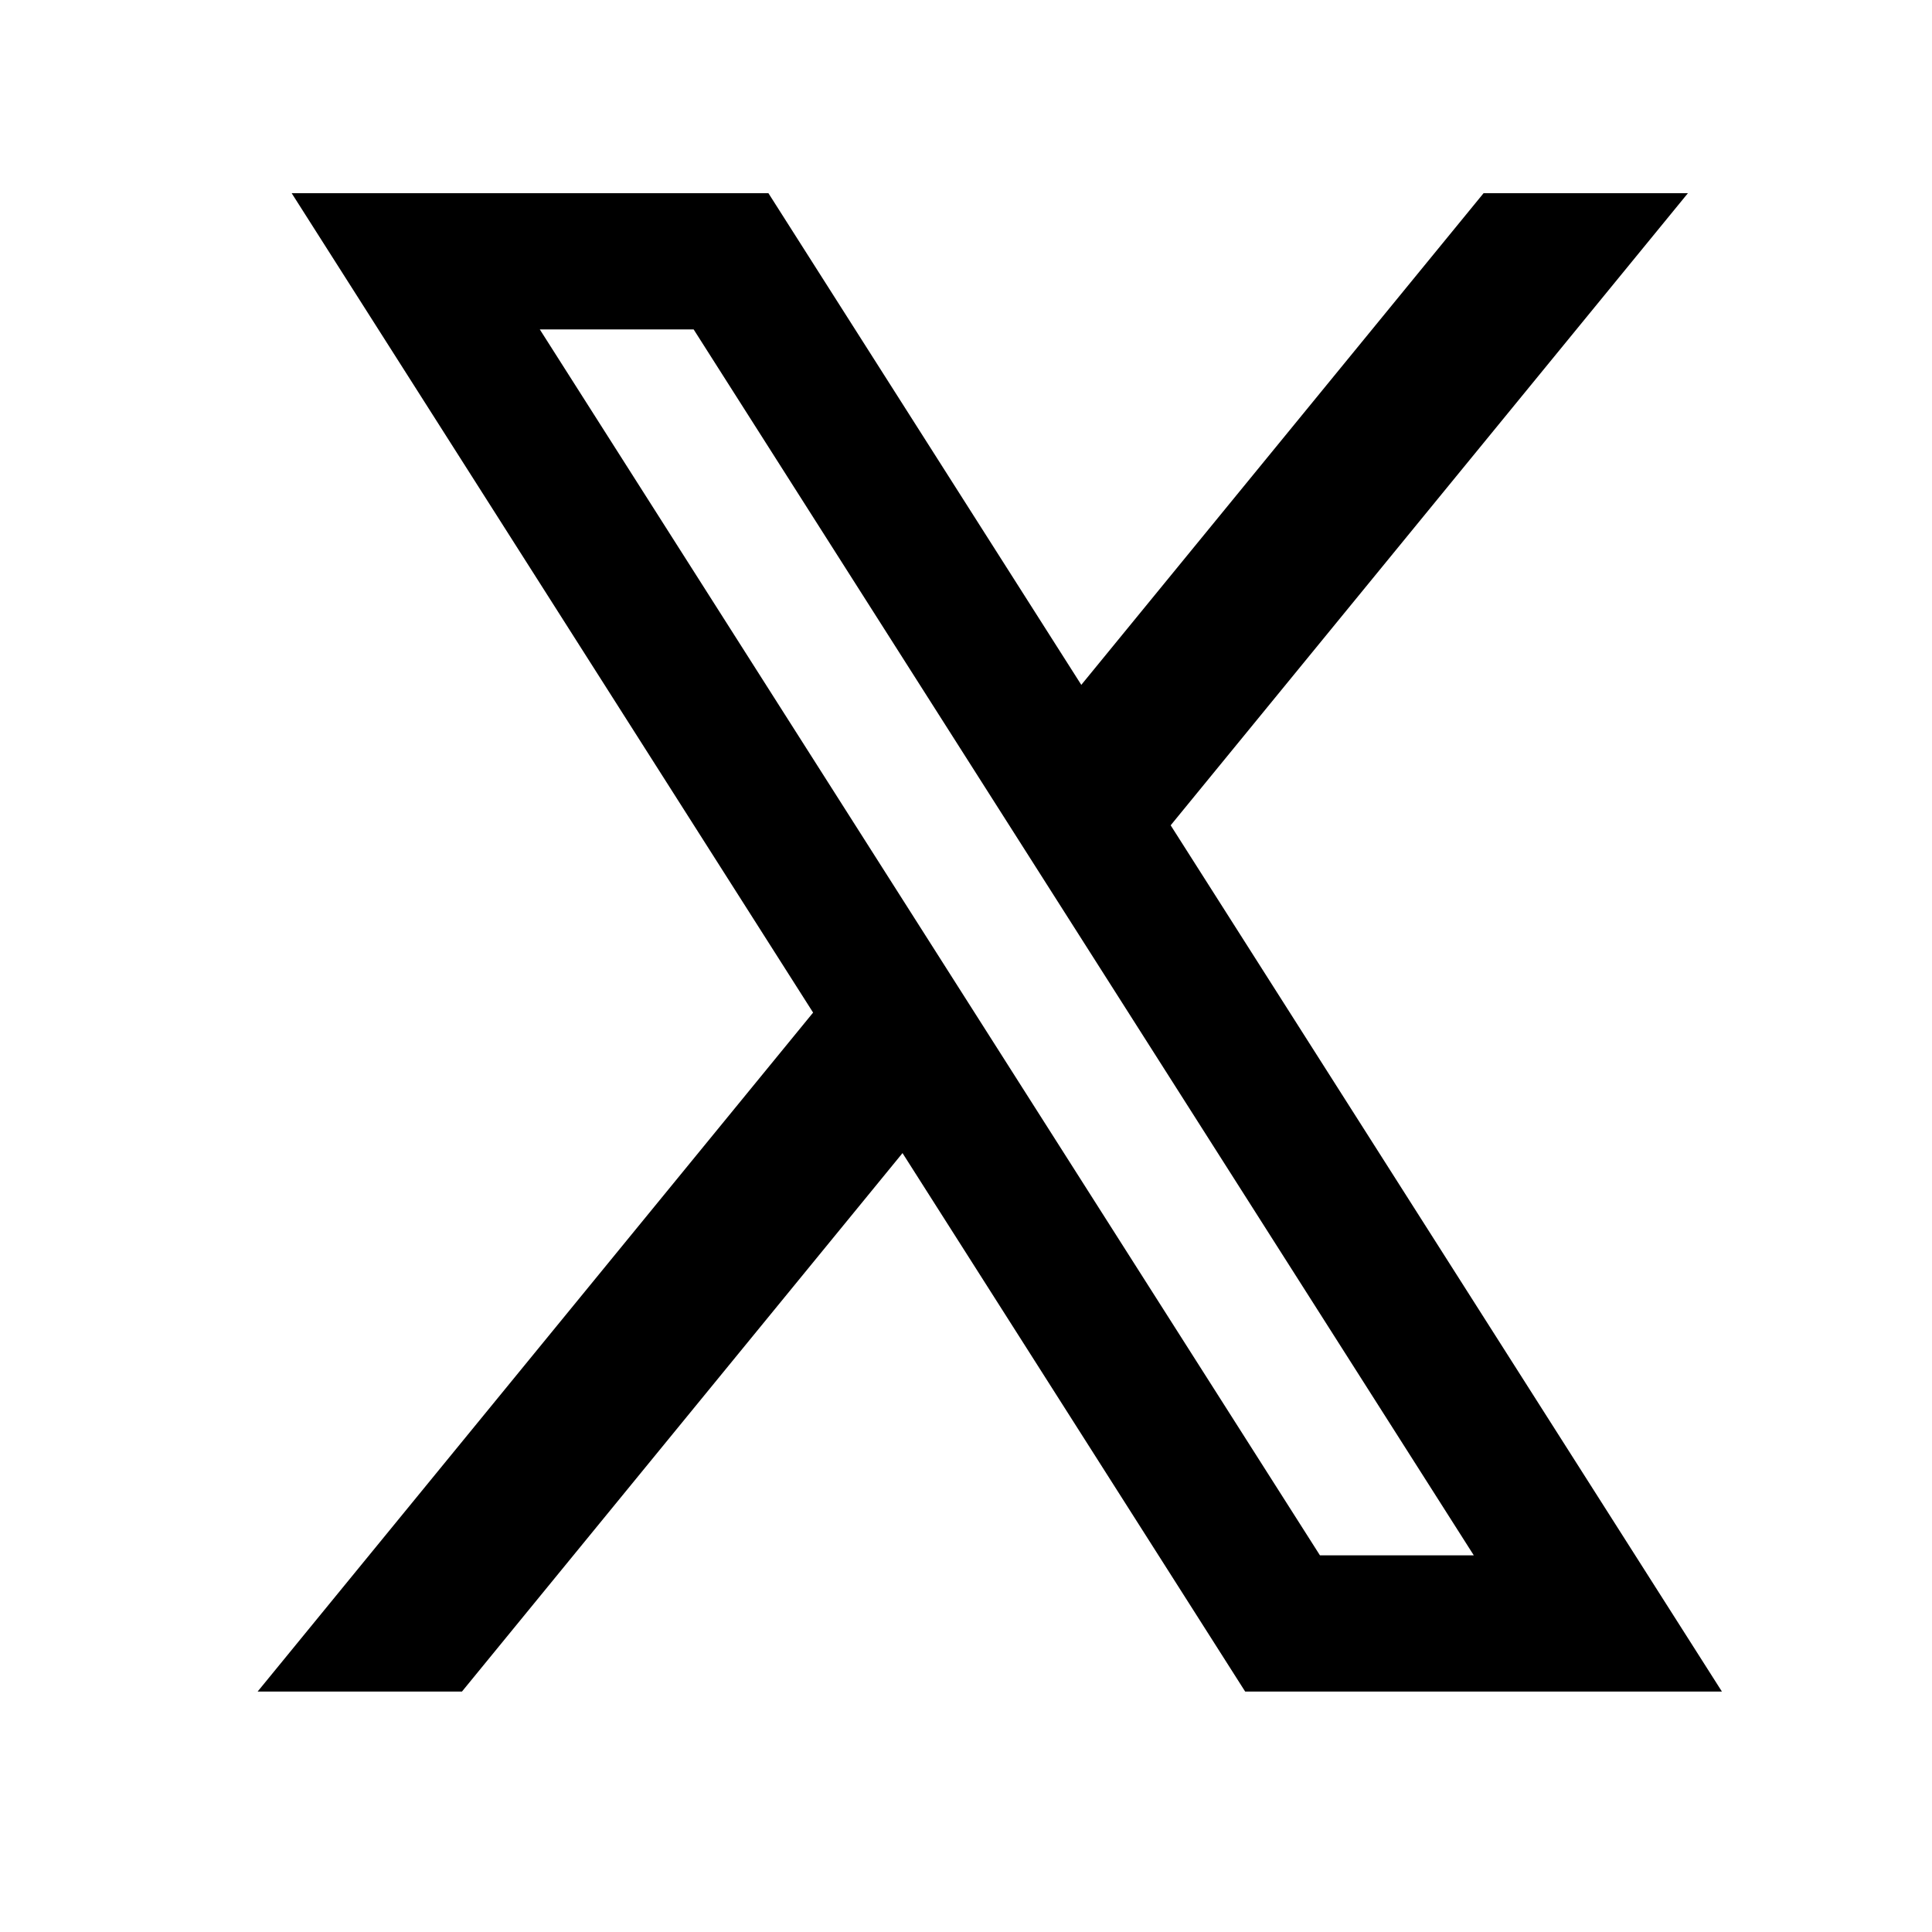
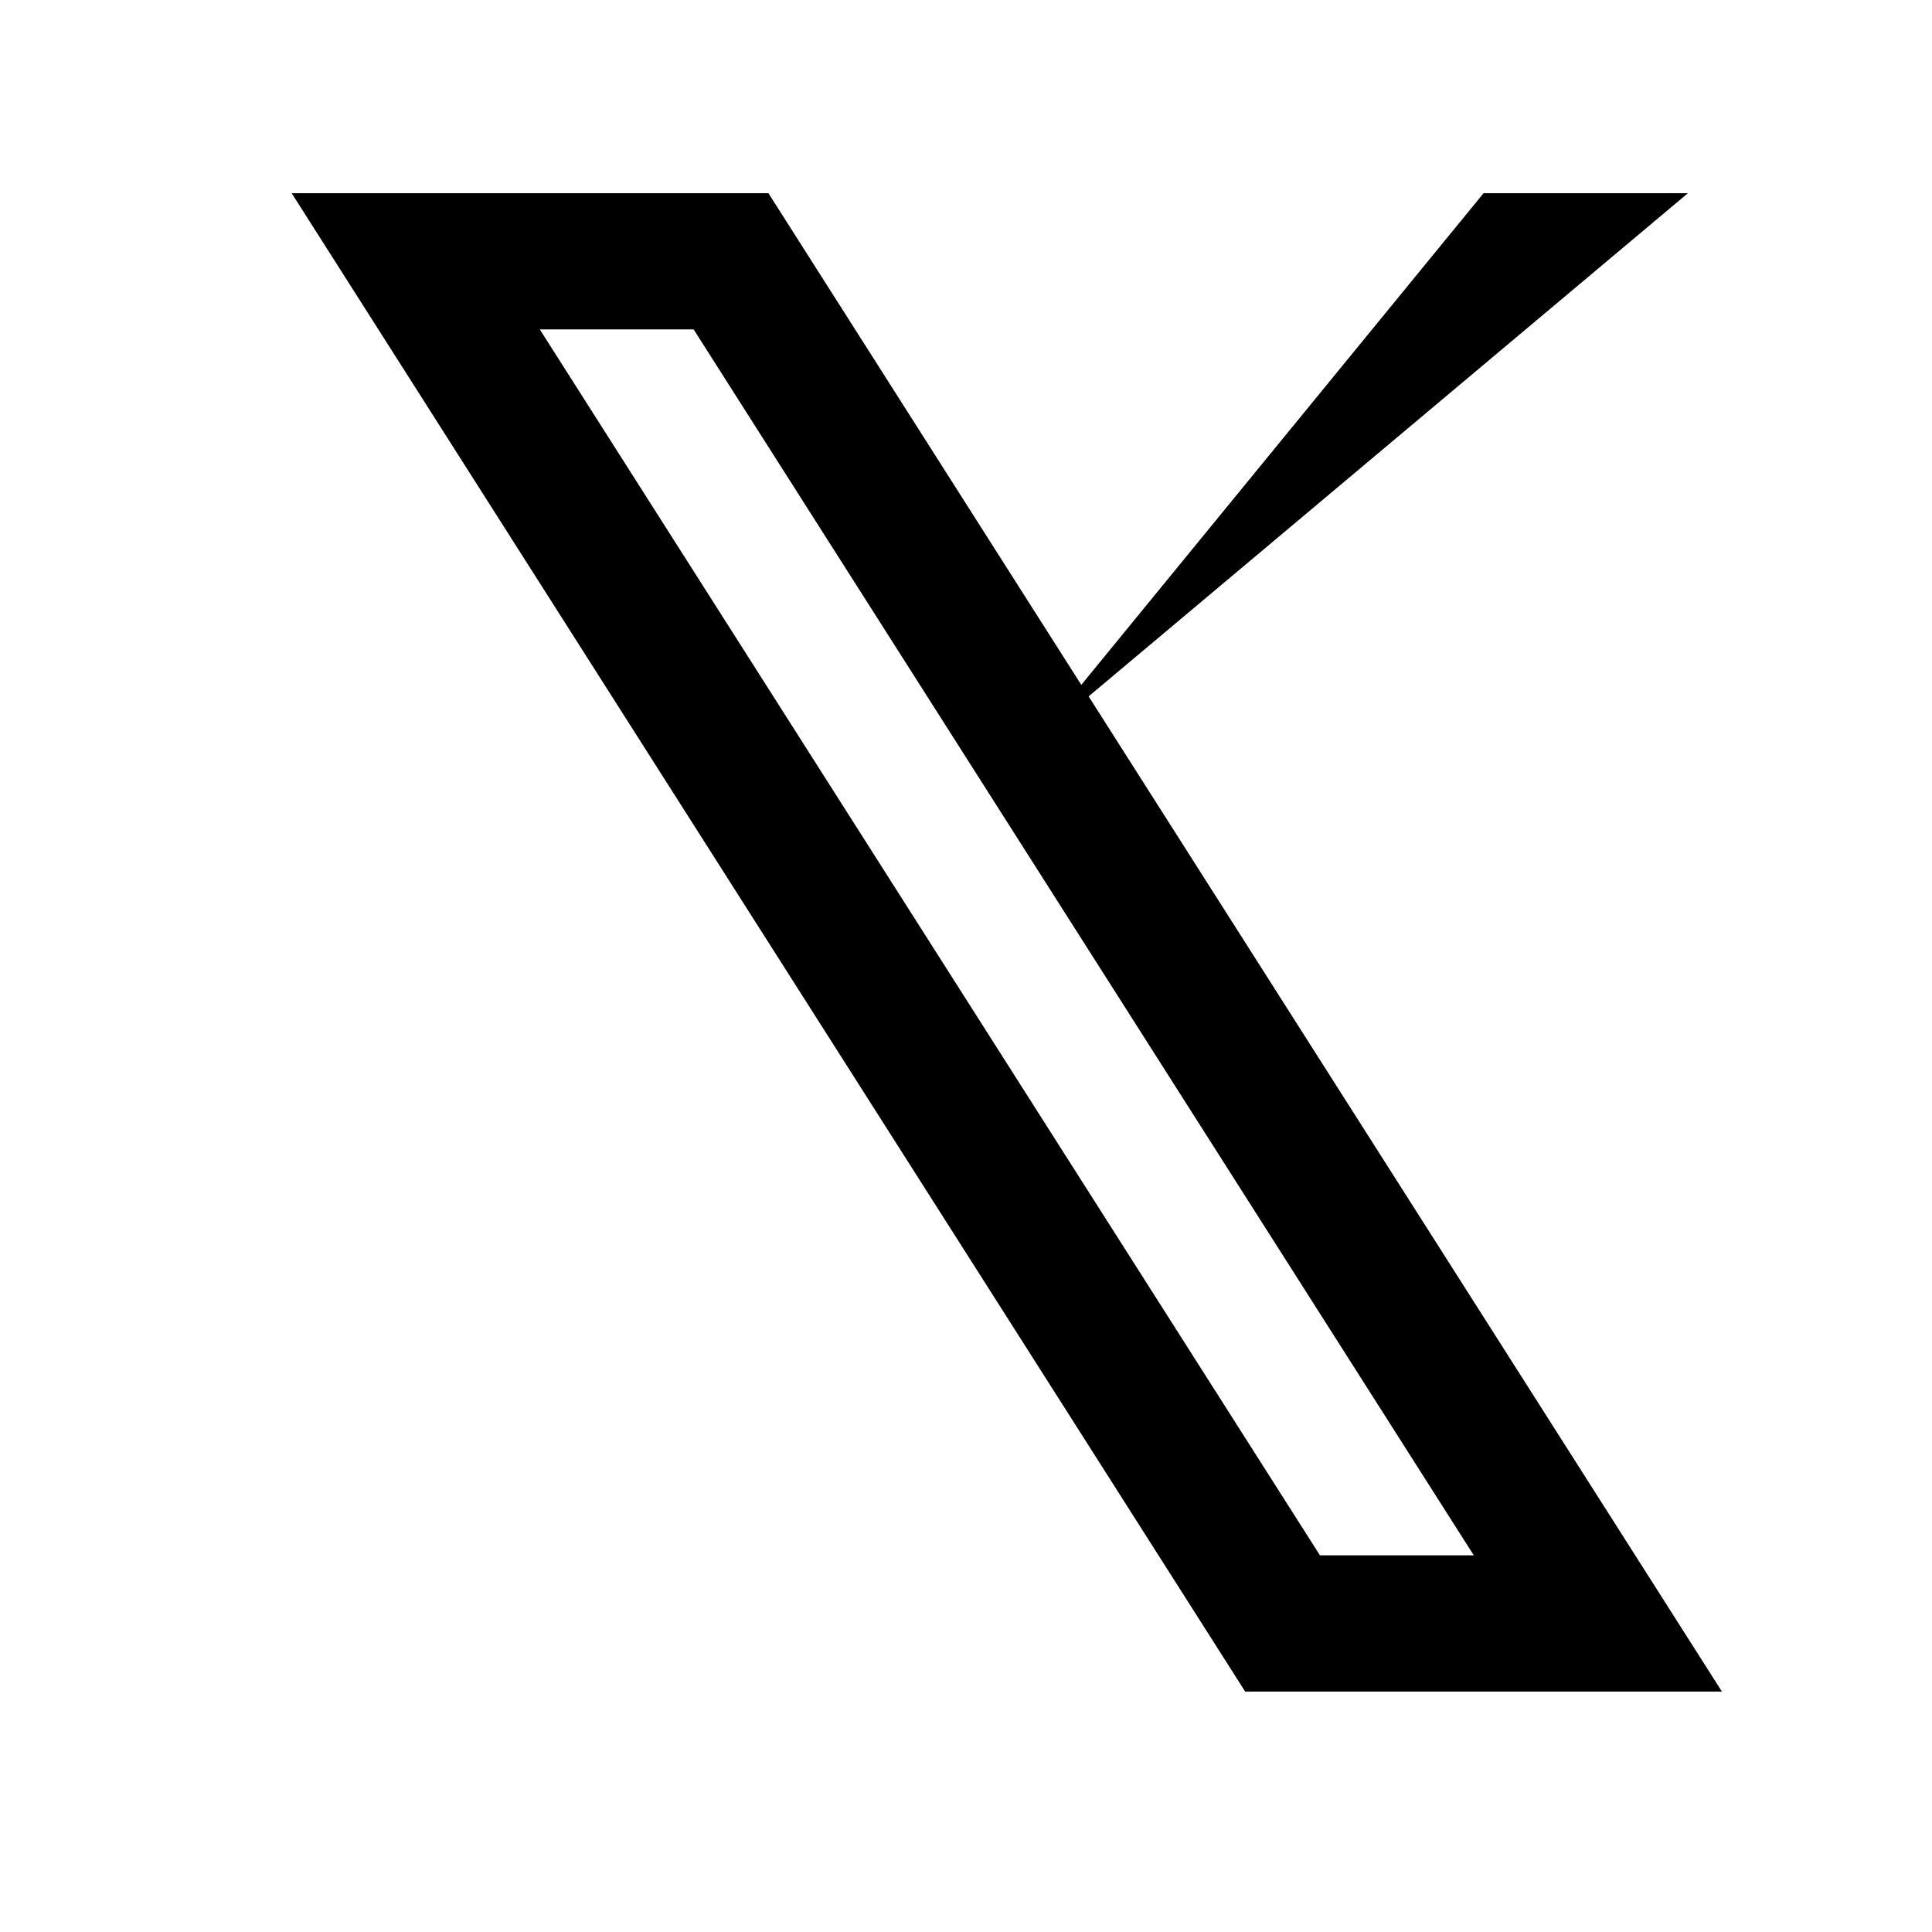
<svg xmlns="http://www.w3.org/2000/svg" width="38" height="38" viewBox="0 0 38 38" fill="none">
  <path fill-rule="evenodd" clip-rule="evenodd" d="M5.737 3.8L24.491 33.271H33.868L15.114 3.8H5.737ZM10.617 6.479L25.962 30.592H28.988L13.643 6.479H10.617Z" fill="black" />
-   <path d="M33.199 3.8H29.18L20.359 14.581L22.117 17.343L33.199 3.8Z" fill="black" />
-   <path d="M18.481 21.788L16.808 18.92L5.067 33.271H9.086L18.481 21.788Z" fill="black" />
+   <path d="M33.199 3.8H29.18L20.359 14.581L33.199 3.8Z" fill="black" />
</svg>